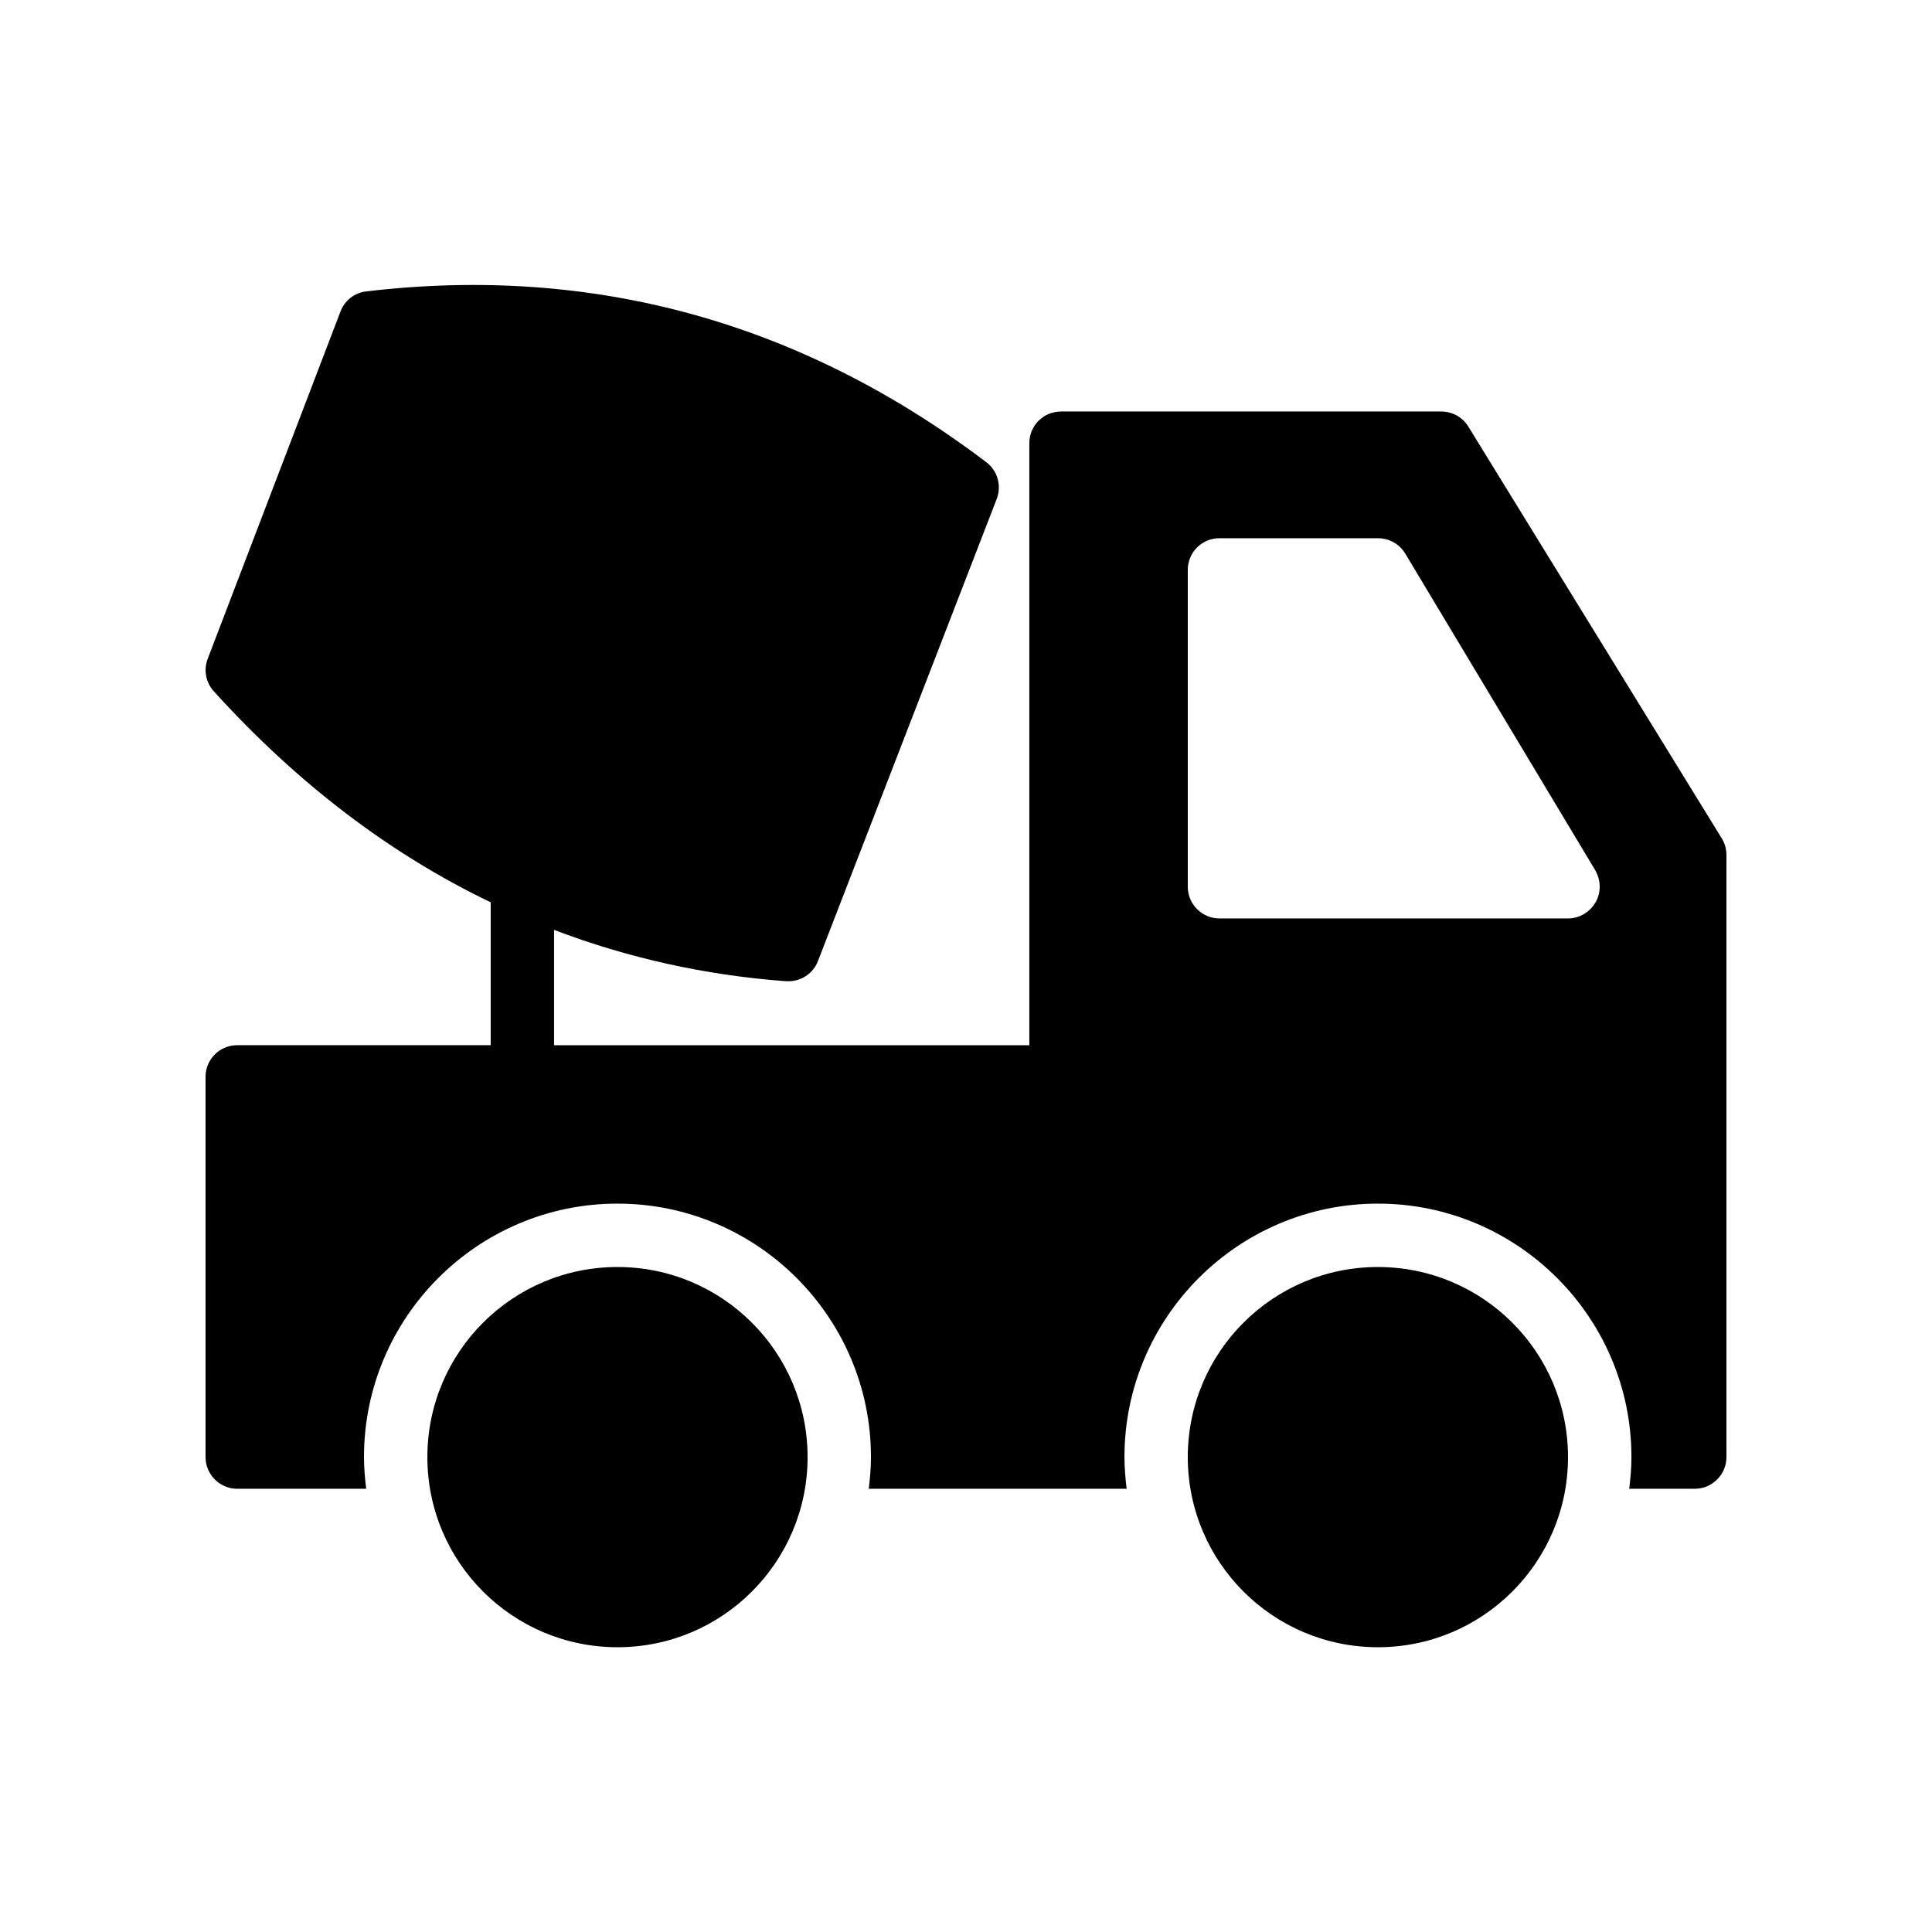
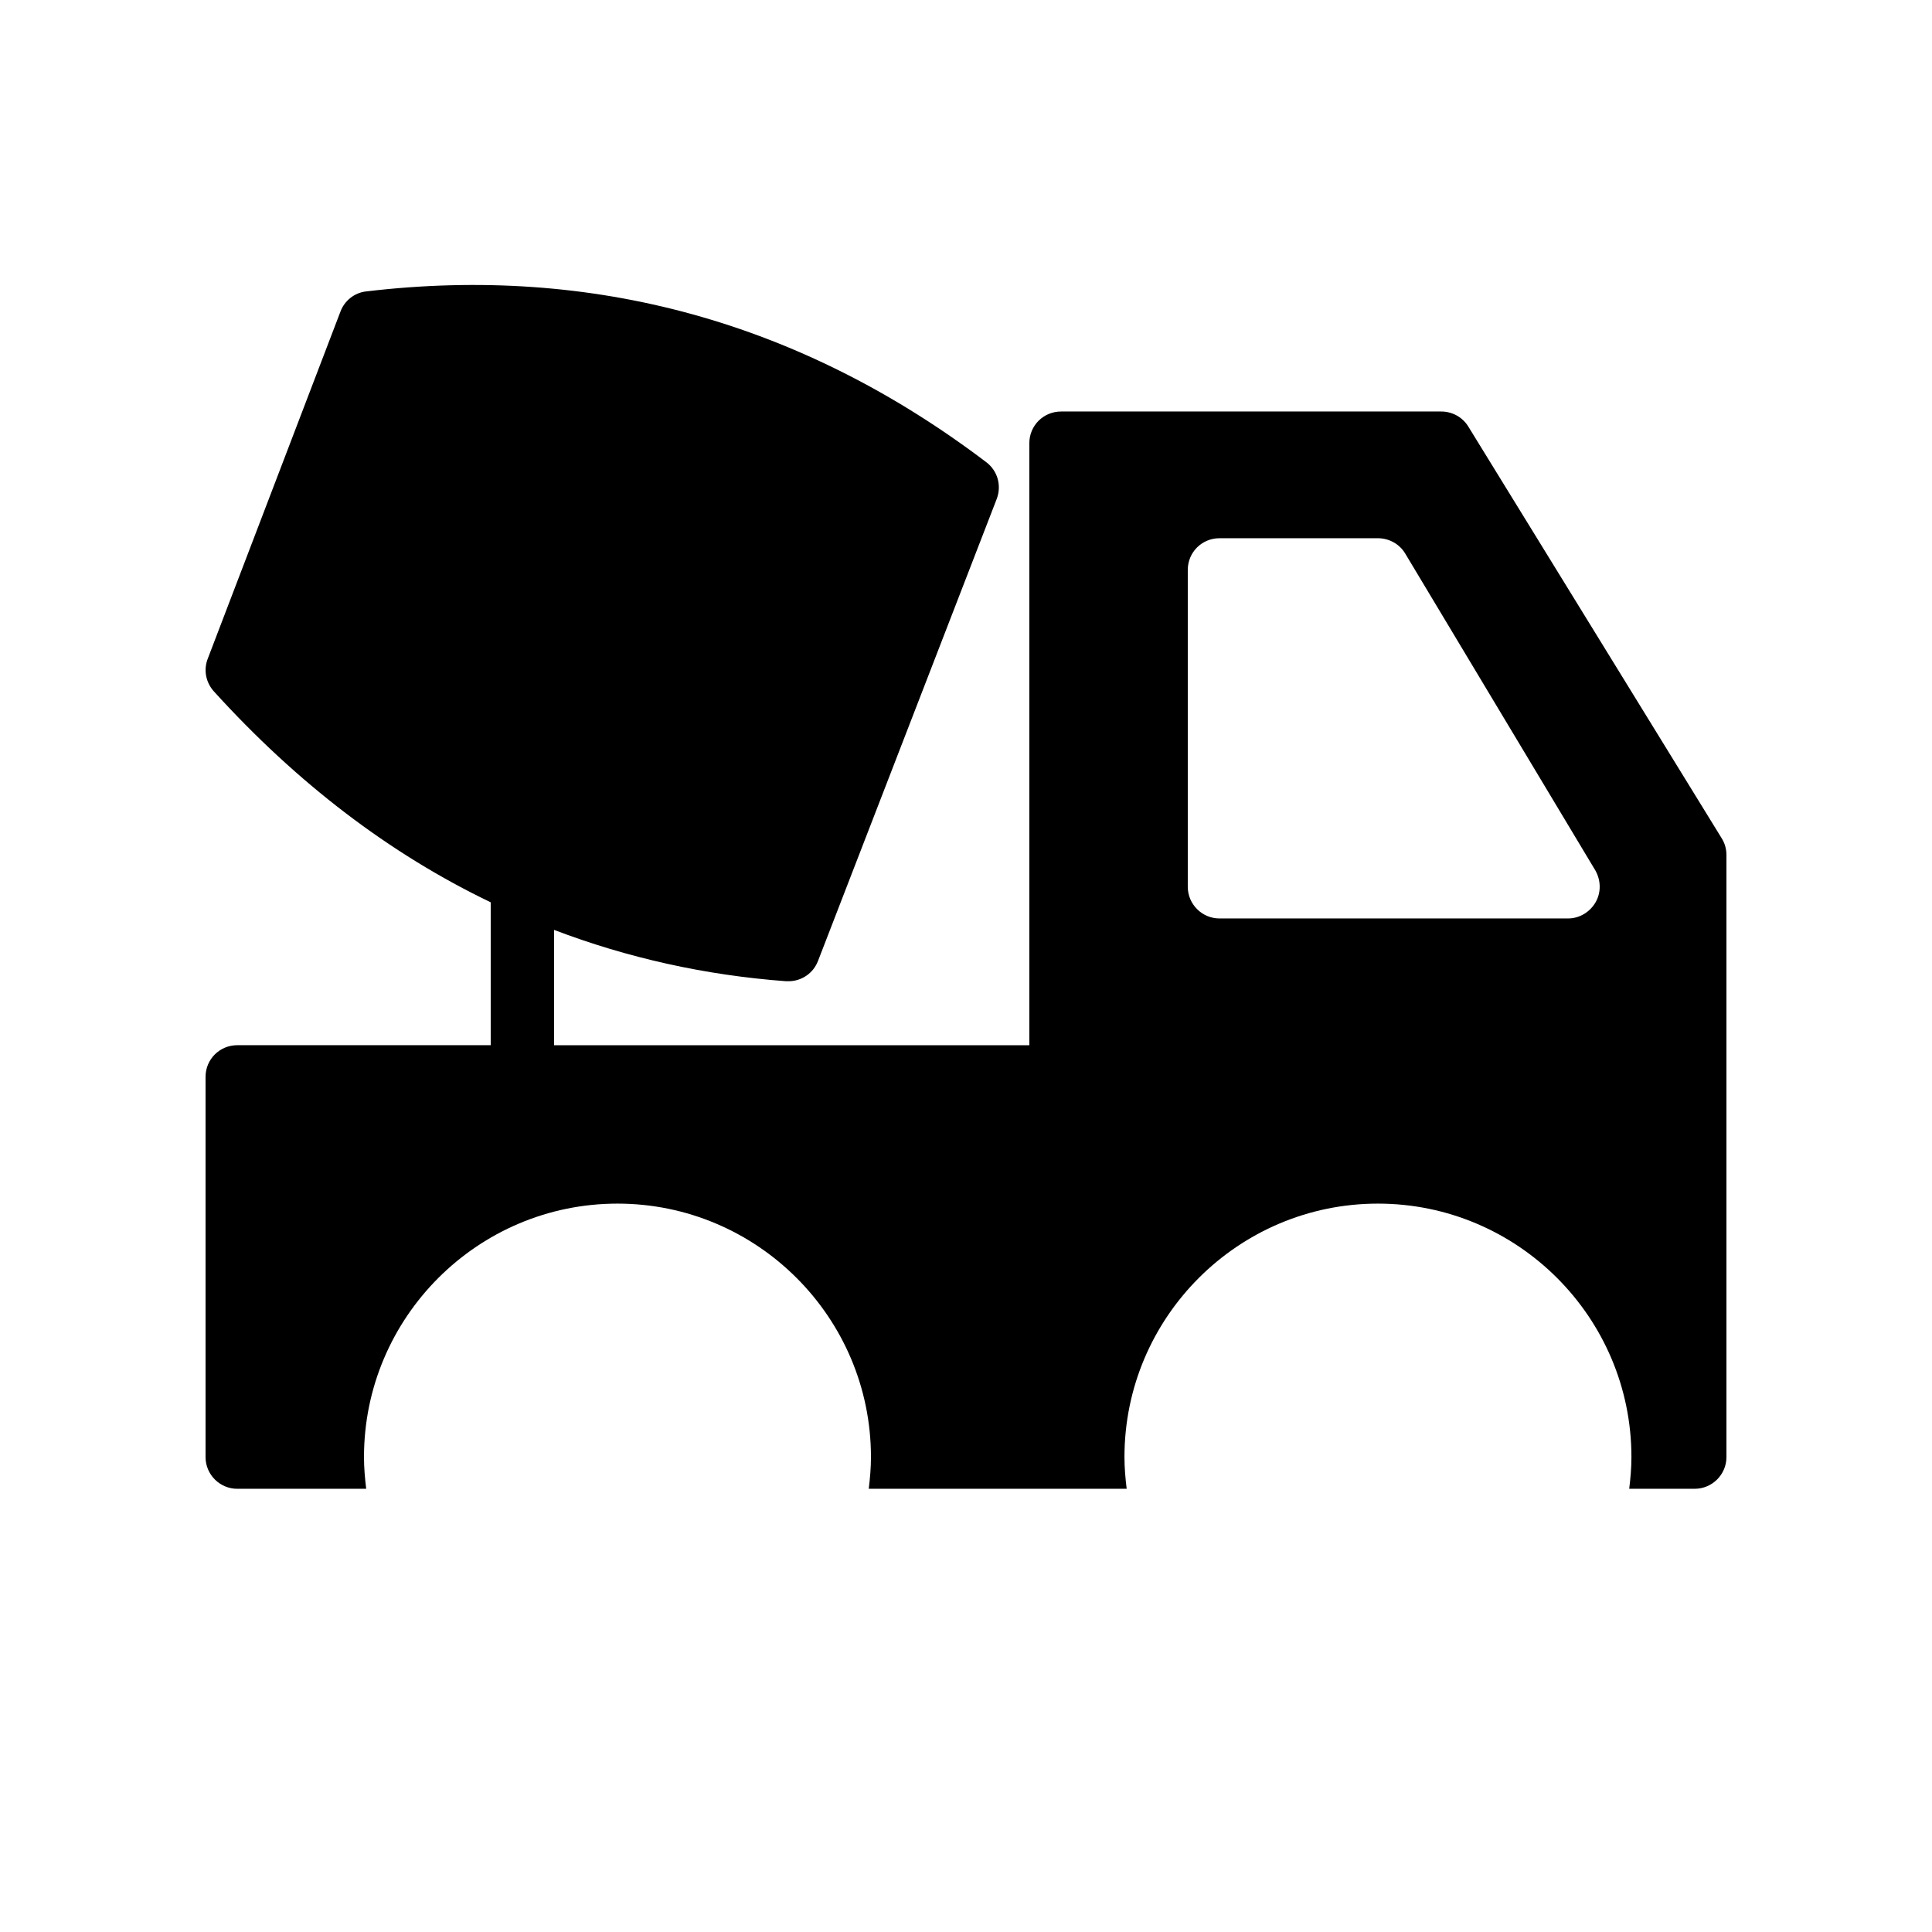
<svg xmlns="http://www.w3.org/2000/svg" fill="#000000" width="800px" height="800px" version="1.1" viewBox="144 144 512 512">
  <g>
-     <path d="m358.02 530.15c0 27.824-22.559 50.383-50.383 50.383-27.824 0-50.379-22.559-50.379-50.383 0-27.824 22.555-50.379 50.379-50.379 27.824 0 50.383 22.555 50.383 50.379" />
    <path d="m533.09 257c-1.512-2.434-4.199-3.945-7.137-3.945h-100.77c-4.617 0-8.398 3.695-8.398 8.398v159.54h-125.95v-30.562c19.398 7.391 39.969 12.008 61.465 13.602h0.672c3.441 0 6.551-2.098 7.809-5.375l47.359-122.43c1.344-3.527 0.25-7.473-2.769-9.742-48.953-37.113-104.2-52.395-164.32-45.258-3.109 0.336-5.715 2.434-6.805 5.289l-35.184 92.031c-1.176 3.023-0.504 6.297 1.594 8.648 22.082 24.352 46.602 43.074 73.387 55.922v37.871h-67.172c-4.617 0-8.398 3.695-8.398 8.398v100.76c0 4.617 3.777 8.398 8.398 8.398h34.176c-0.336-2.769-0.586-5.543-0.586-8.398 0-37.031 30.145-67.176 67.176-67.176s67.176 30.145 67.176 67.176c0 2.856-0.25 5.625-0.586 8.398h50.801 0.168 17.383c-0.336-2.769-0.586-5.543-0.586-8.398 0-37.031 30.145-67.176 67.176-67.176s67.176 30.145 67.176 67.176c0 2.856-0.25 5.625-0.586 8.398l17.367-0.004c4.617 0 8.398-3.777 8.398-8.398v-159.54c0-1.594-0.418-3.106-1.258-4.449zm33.754 126.12c-1.512 2.602-4.281 4.281-7.305 4.281h-92.367c-4.617 0-8.398-3.777-8.398-8.398v-83.969c0-4.703 3.777-8.398 8.398-8.398h41.984c2.938 0 5.711 1.512 7.223 4.031l50.383 83.969c1.508 2.606 1.594 5.883 0.082 8.484z" />
-     <path d="m559.54 530.15c0 27.824-22.559 50.383-50.383 50.383s-50.379-22.559-50.379-50.383c0-27.824 22.555-50.379 50.379-50.379s50.383 22.555 50.383 50.379" />
  </g>
</svg>